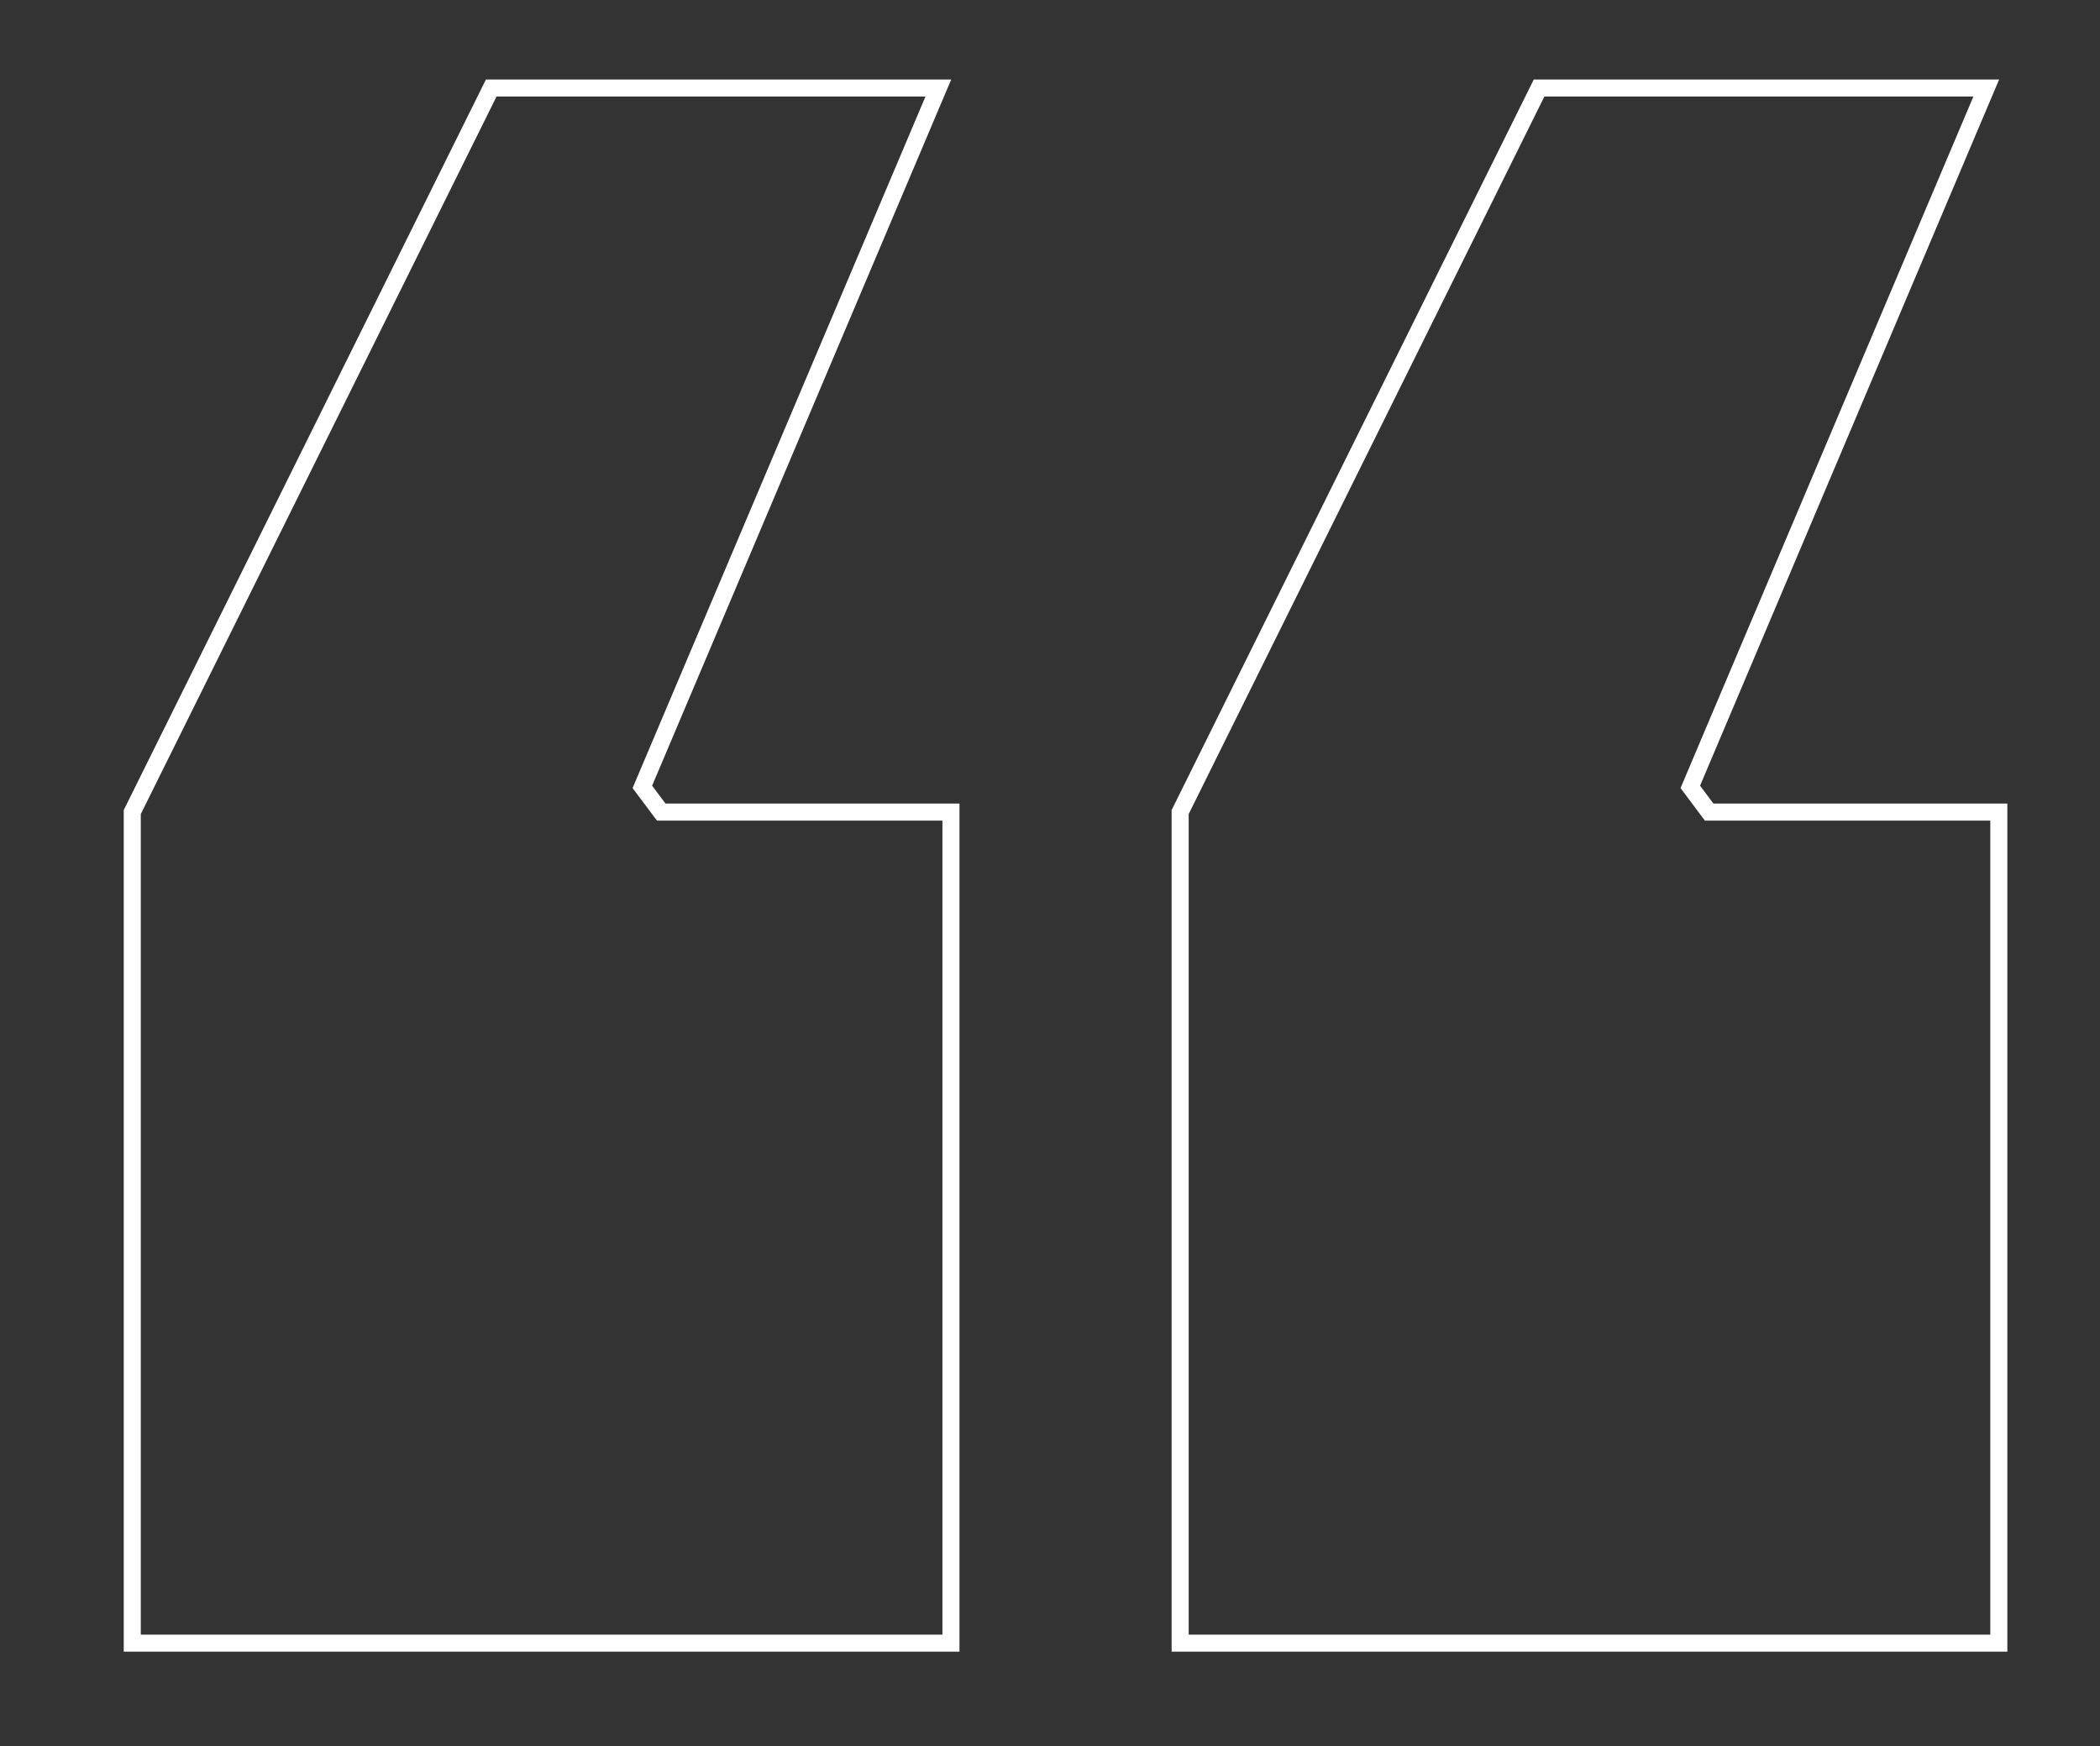
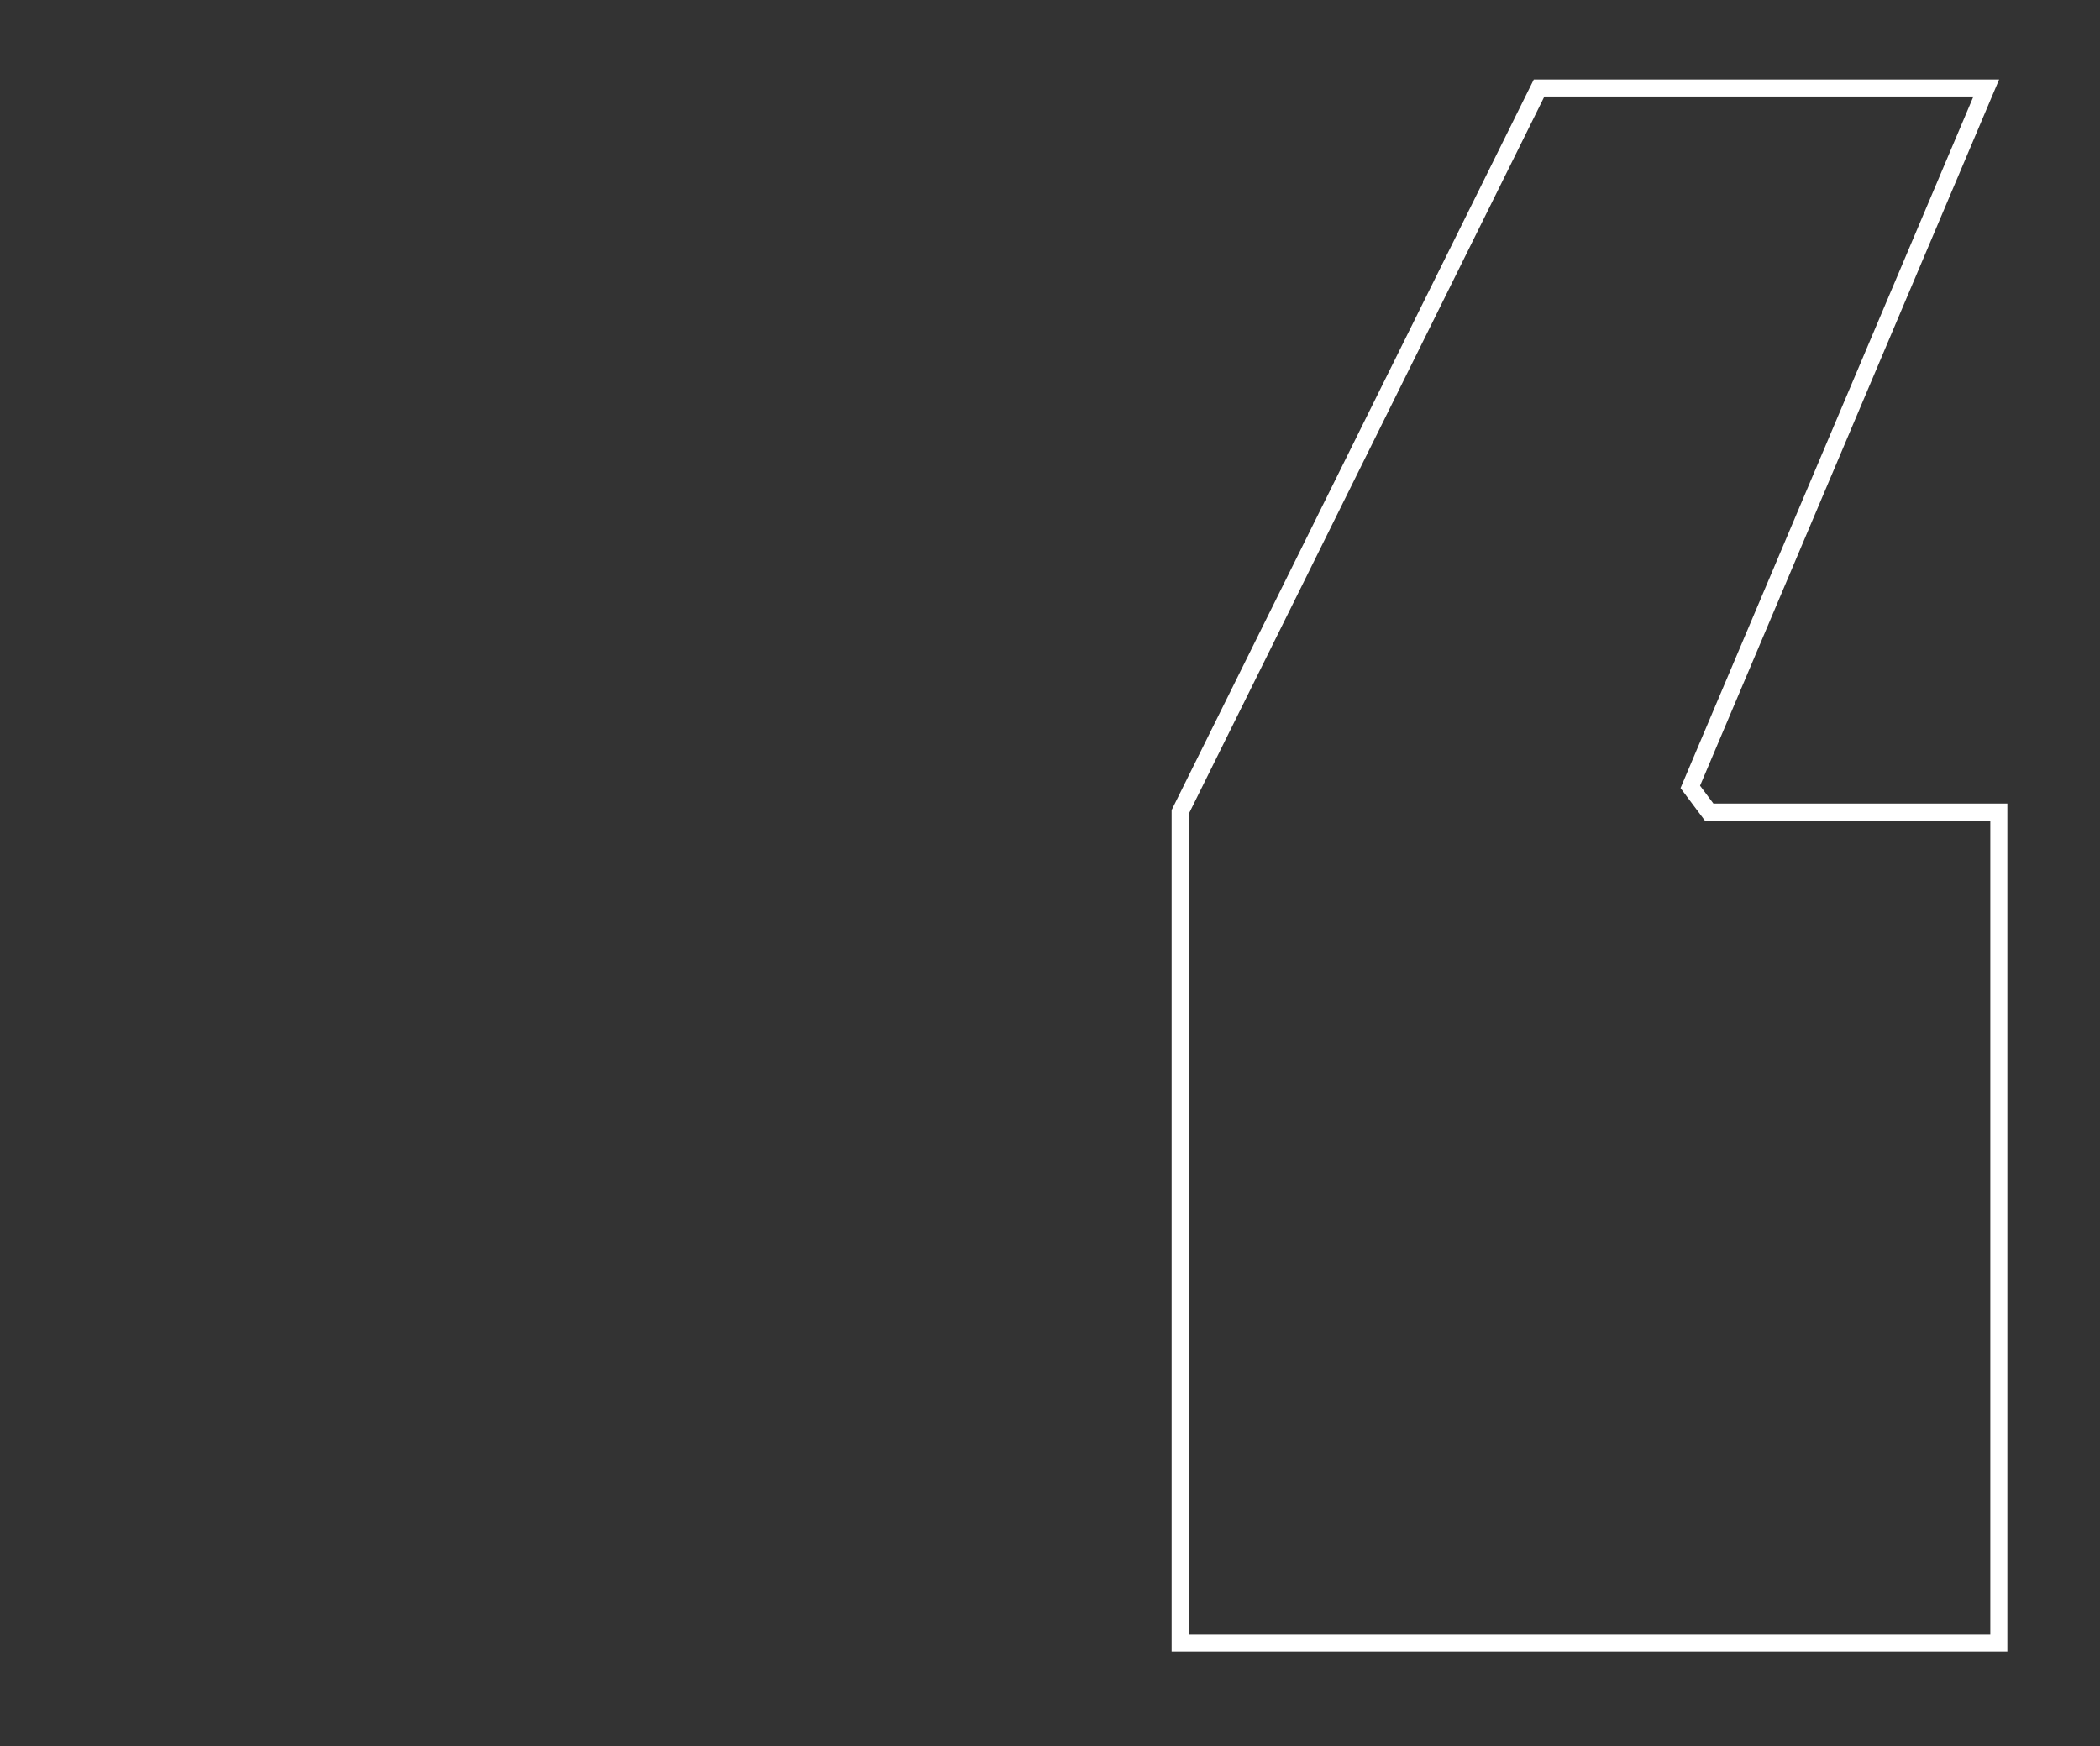
<svg xmlns="http://www.w3.org/2000/svg" version="1.1" id="Layer_1" x="0px" y="0px" width="246.342px" height="204.878px" viewBox="0 0 246.342 204.878" enable-background="new 0 0 246.342 204.878" xml:space="preserve">
  <rect x="0" y="0" width="246.342" height="204.878" fill="#333333" stroke="none" />
  <g>
-     <polygon fill="none" stroke="#FFFFFF" stroke-width="2" stroke-miterlimit="10" points="15.516,192.791 15.516,95.281    57.624,10.327 110.073,10.327 75.352,92.325 77.567,95.281 111.551,95.281 111.551,192.791  " />
    <polygon fill="none" stroke="#FFFFFF" stroke-width="2" stroke-miterlimit="10" points="138.438,192.791 138.438,95.281    180.543,10.327 232.999,10.327 198.282,92.325 200.493,95.281 234.474,95.281 234.474,192.791  " />
  </g>
</svg>